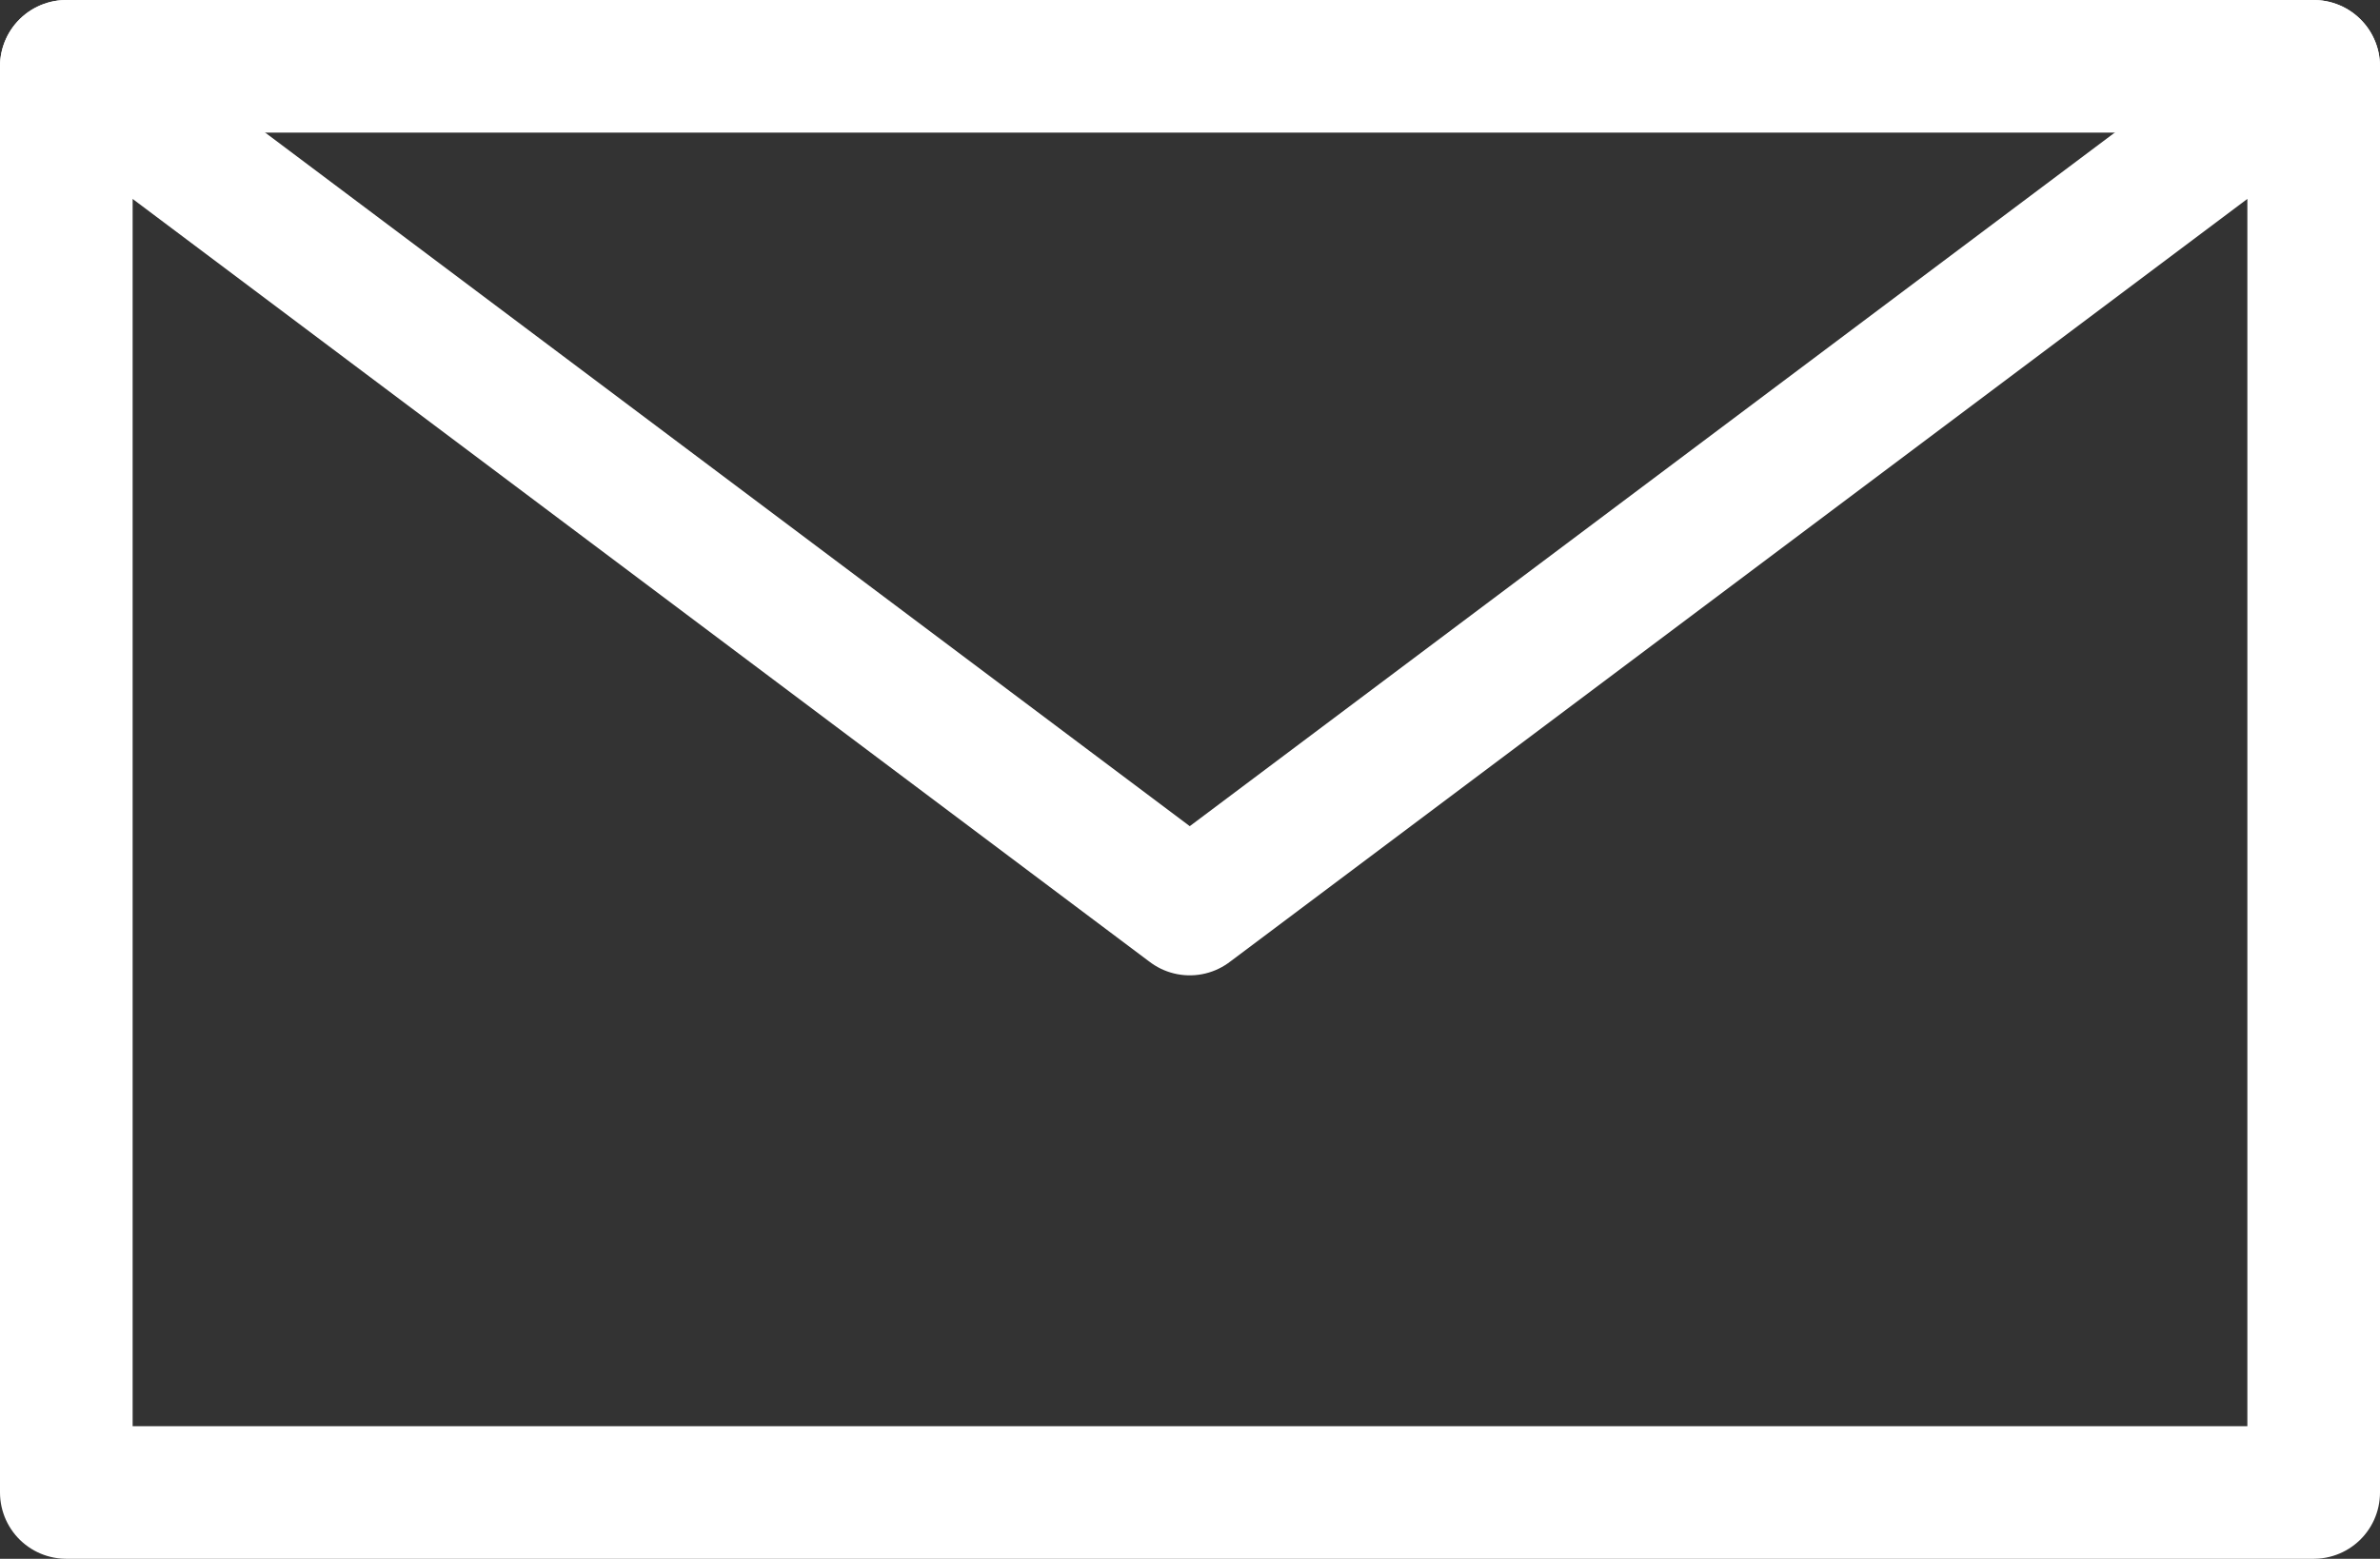
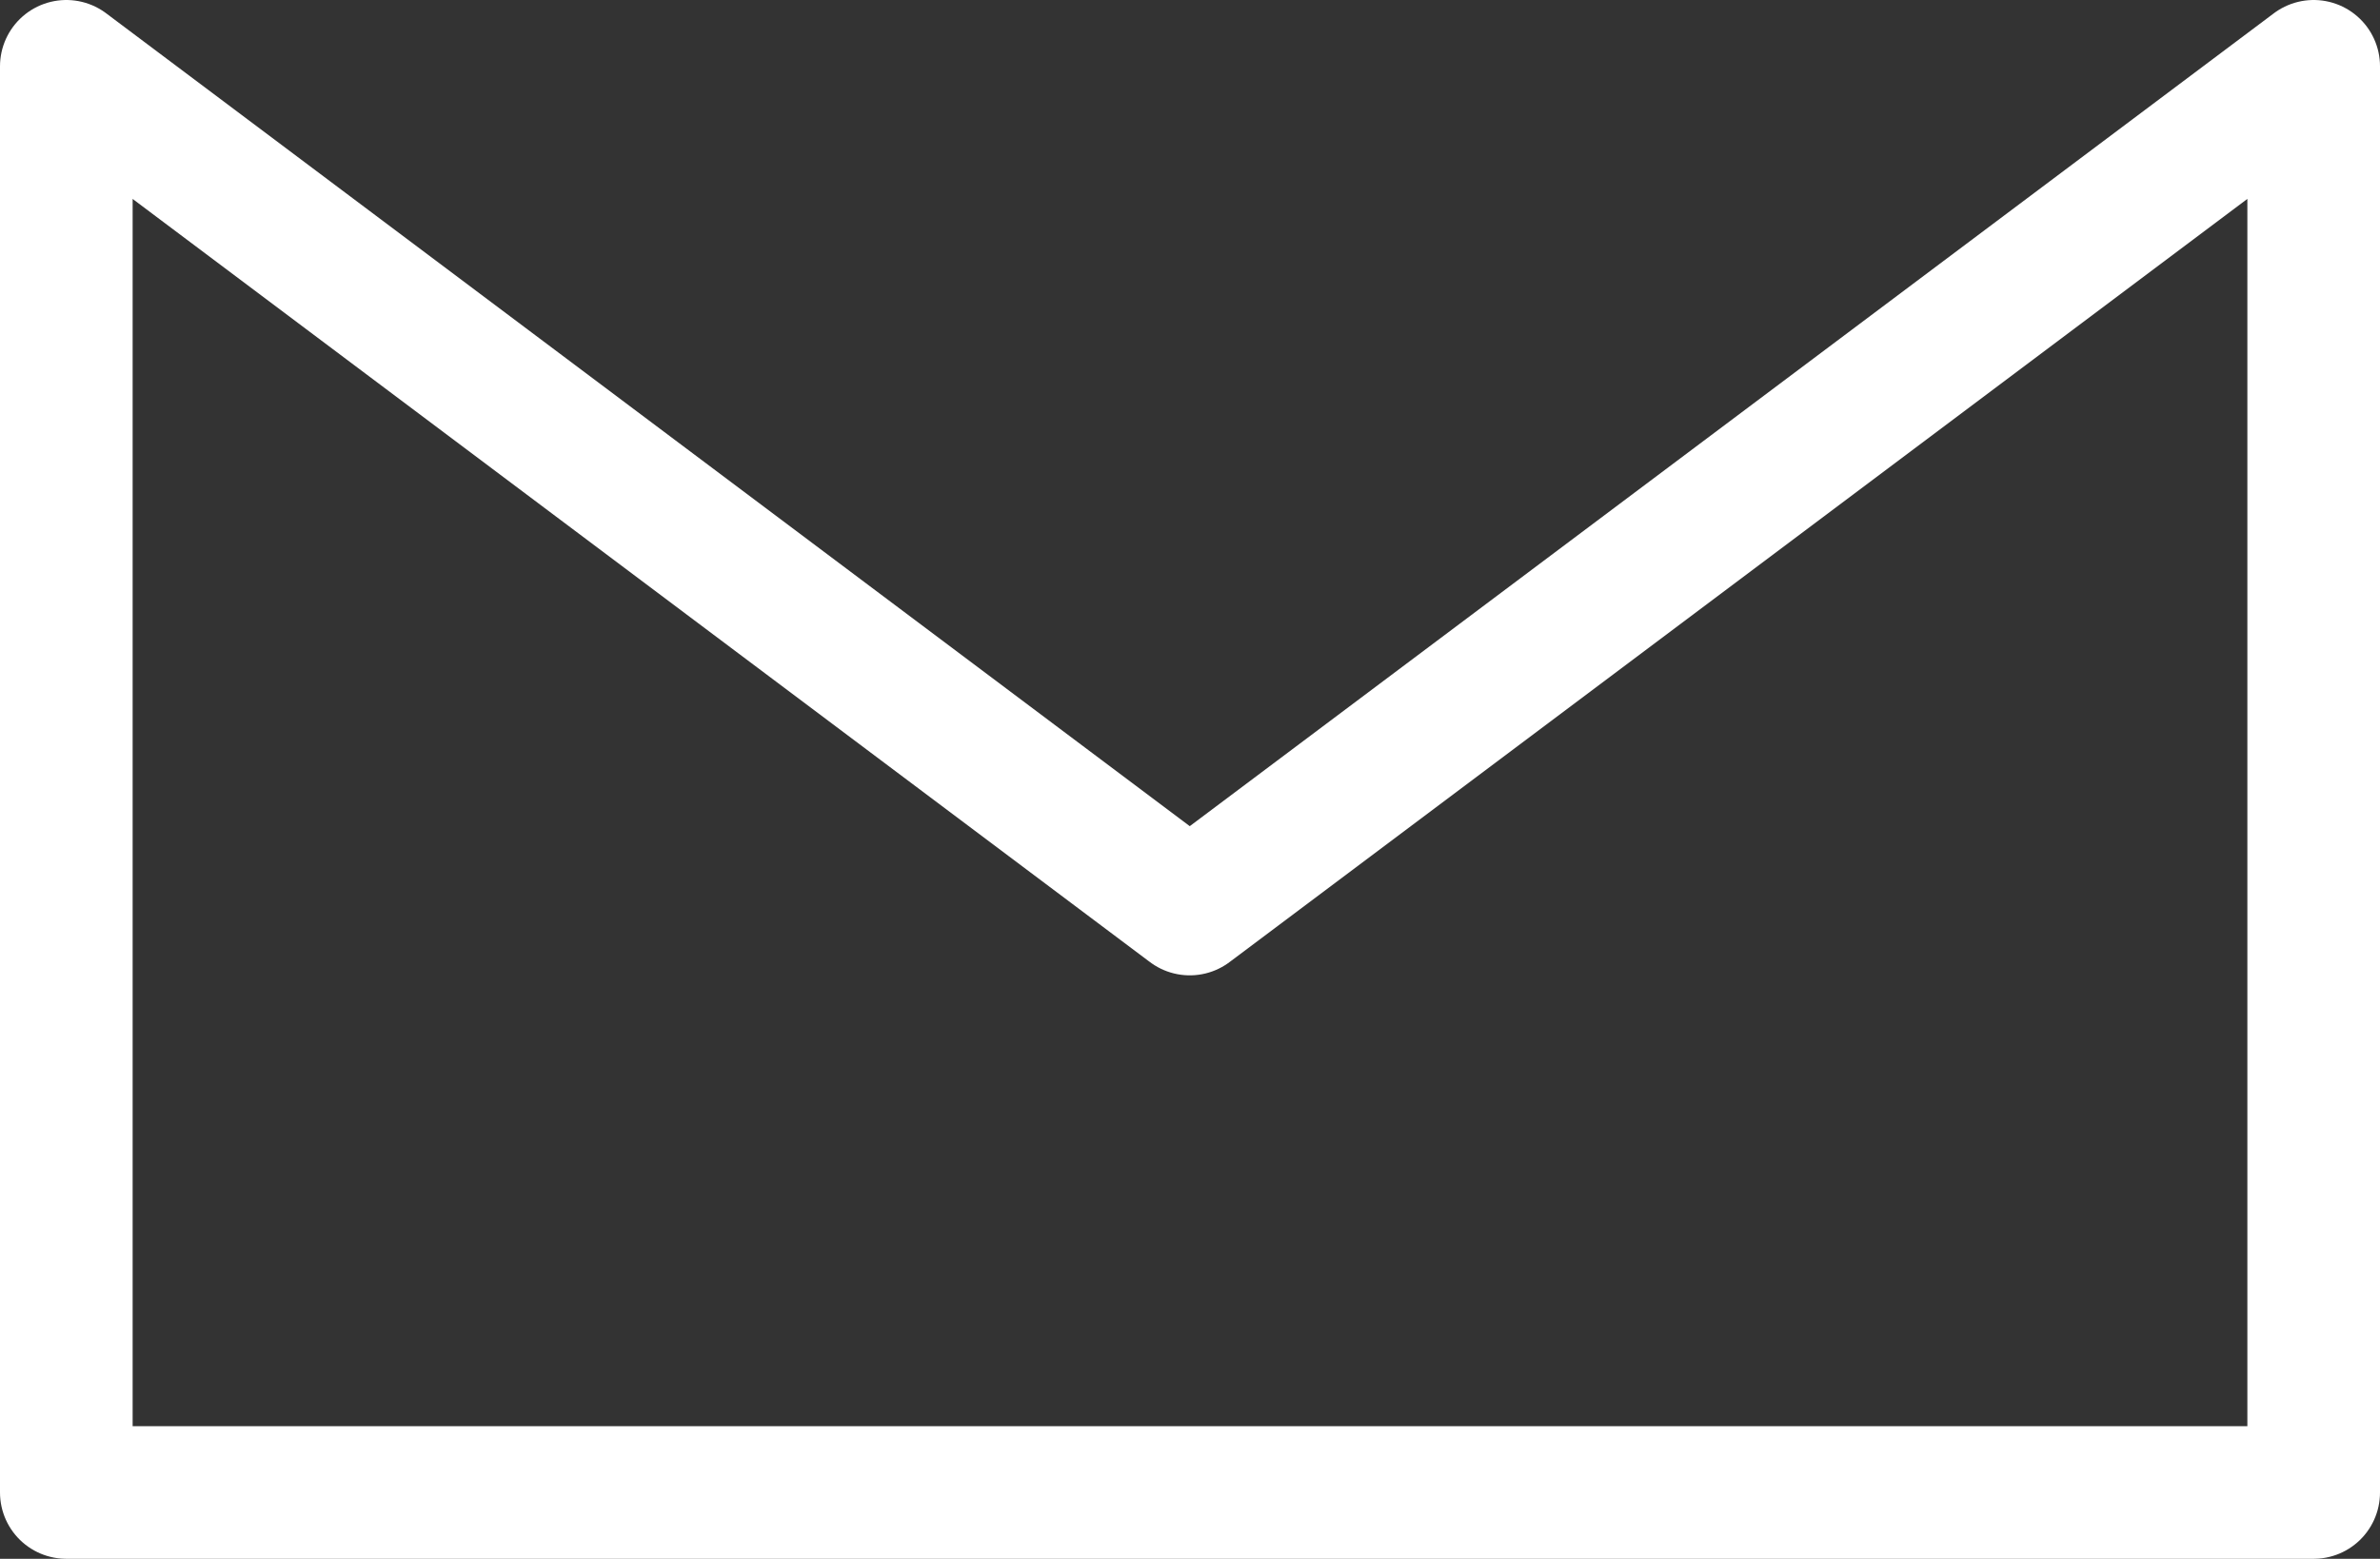
<svg xmlns="http://www.w3.org/2000/svg" id="_レイヤー_2" data-name="レイヤー 2" viewBox="0 0 48.45 31.74">
  <rect x="0" y="0" width="48.45" height="31.74" fill="#333333" stroke="none" />
  <defs>
    <style>
      .cls-1 {
        fill: none;
        stroke: #fff;
        stroke-linecap: round;
        stroke-linejoin: round;
        stroke-width: 2.7px;
      }
    </style>
  </defs>
  <g id="_レイヤー_2-2" data-name="レイヤー 2">
    <g>
      <polygon class="cls-1" points="47.1 30.39 1.35 30.39 1.35 1.35 24.22 18.51 47.1 1.35 47.1 30.39" />
-       <line class="cls-1" x1="1.35" y1="1.35" x2="47.1" y2="1.35" />
    </g>
  </g>
</svg>